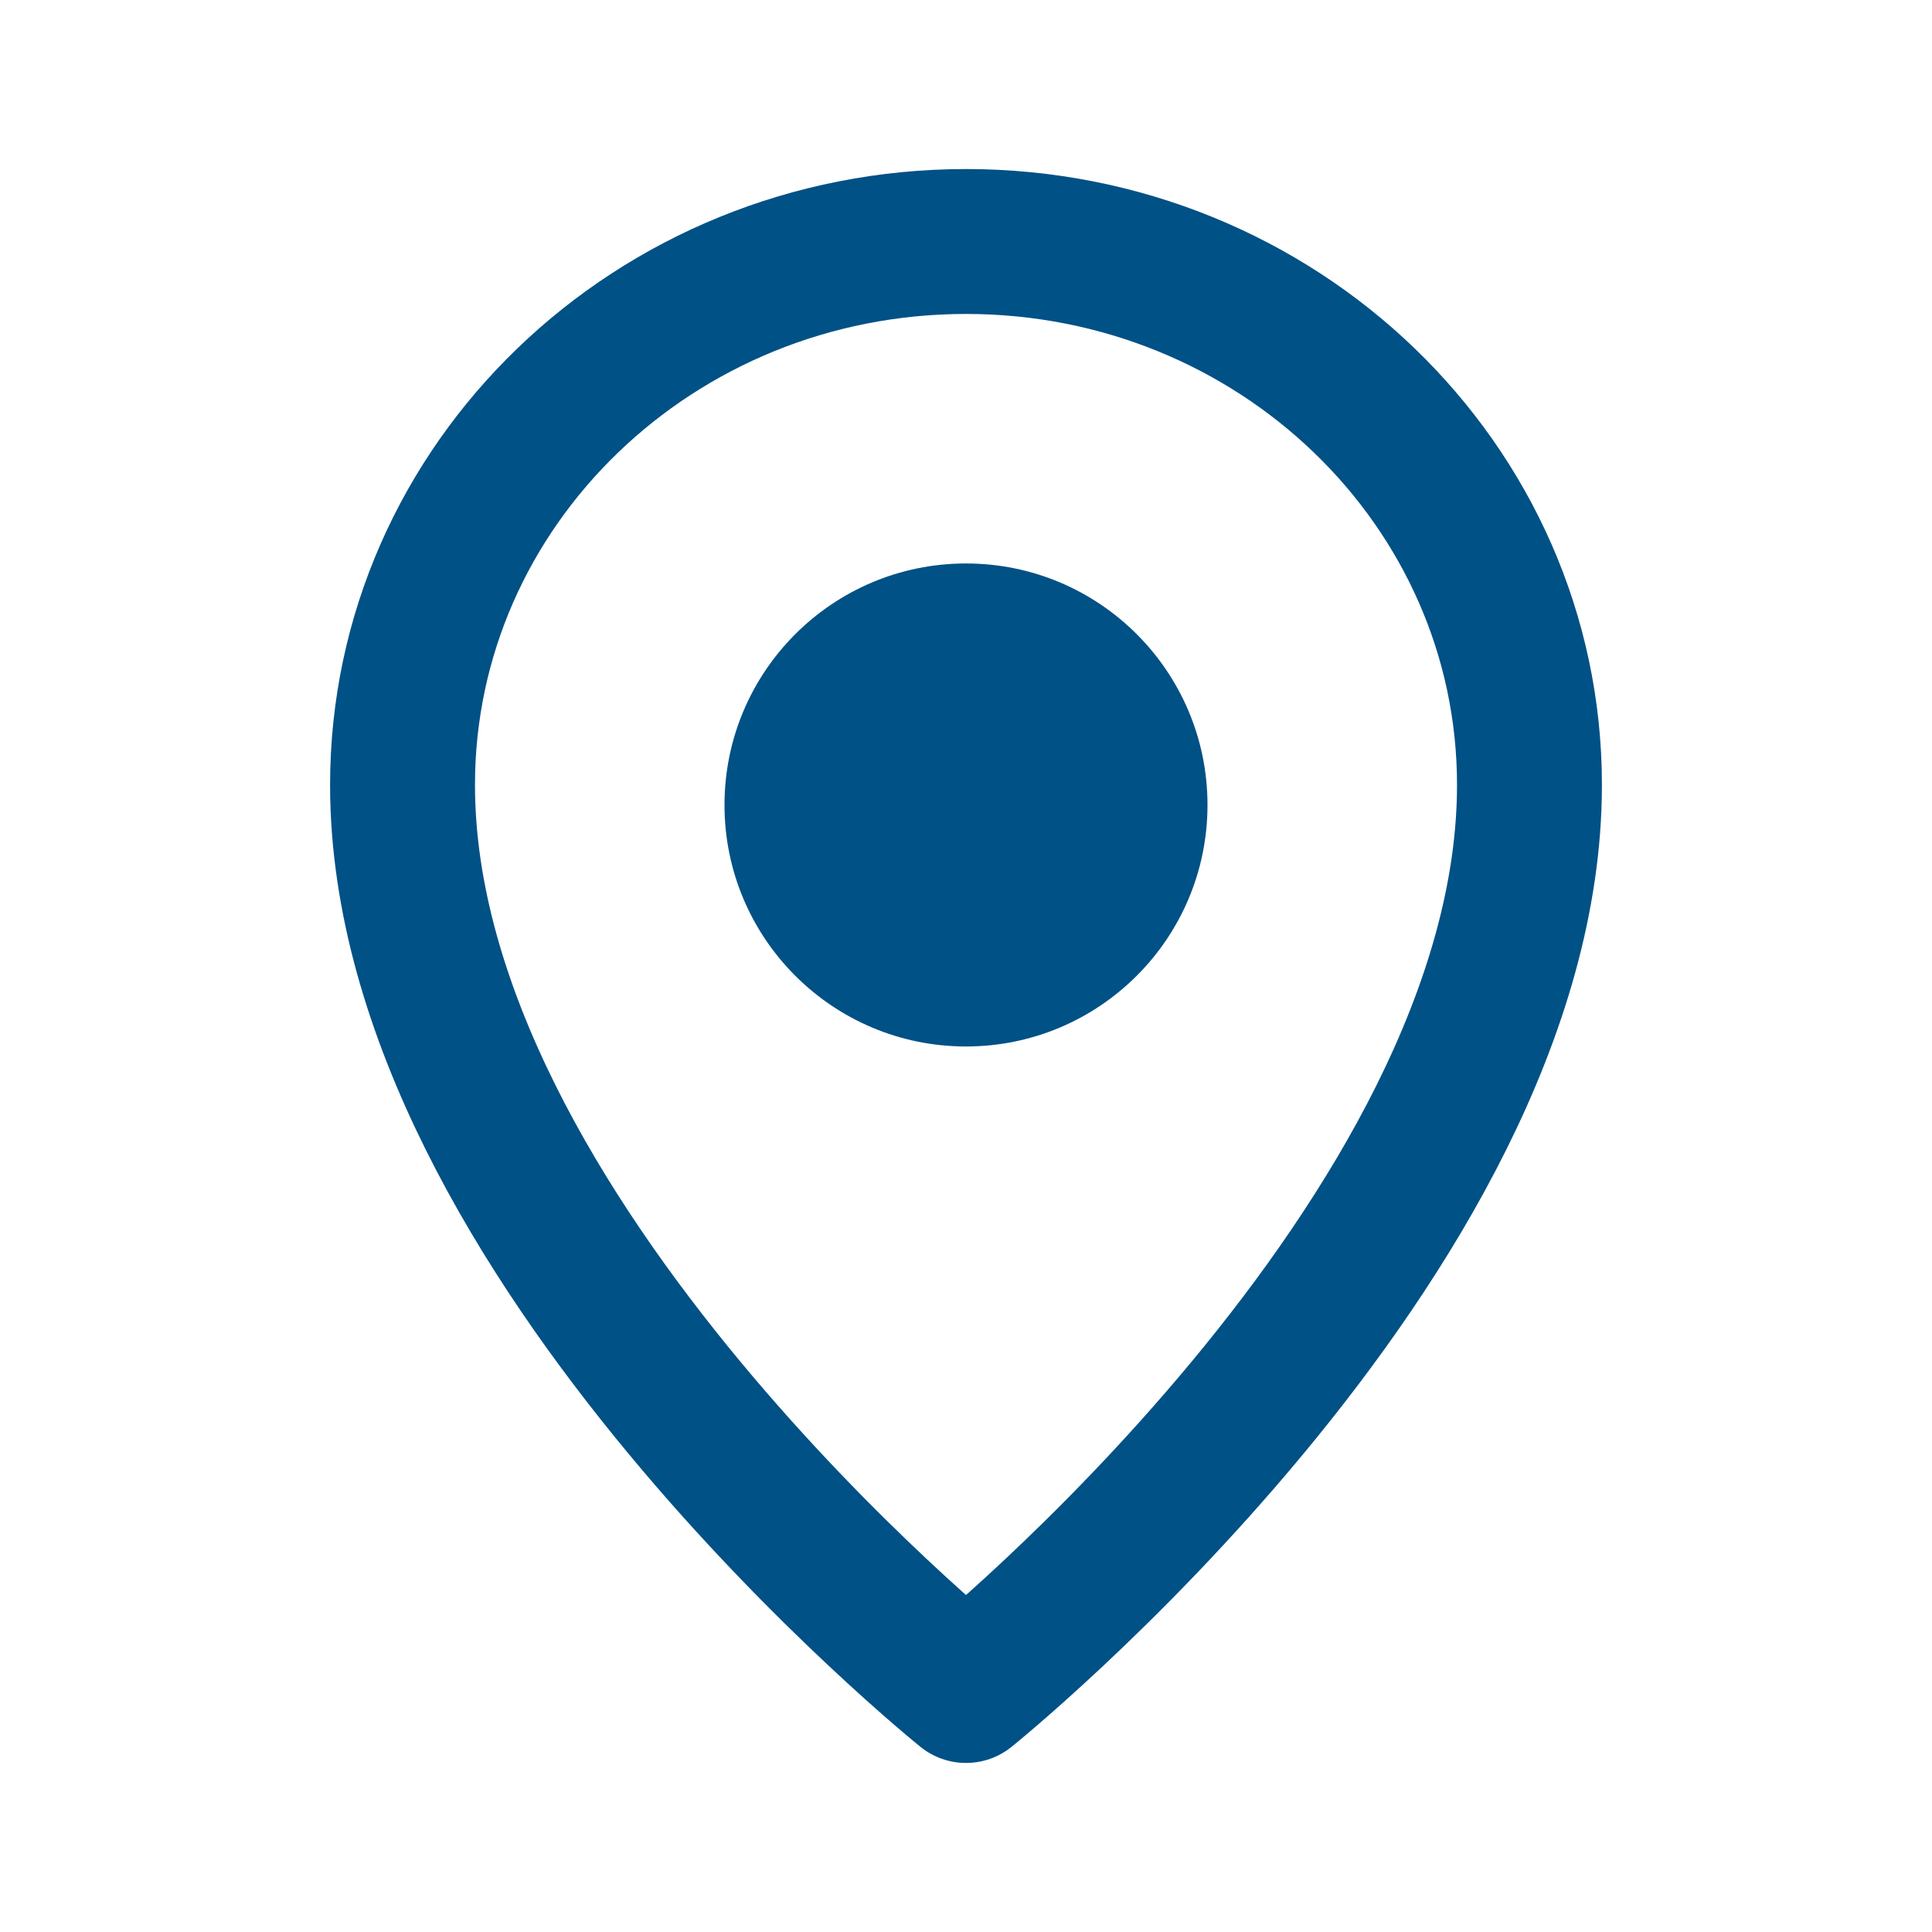
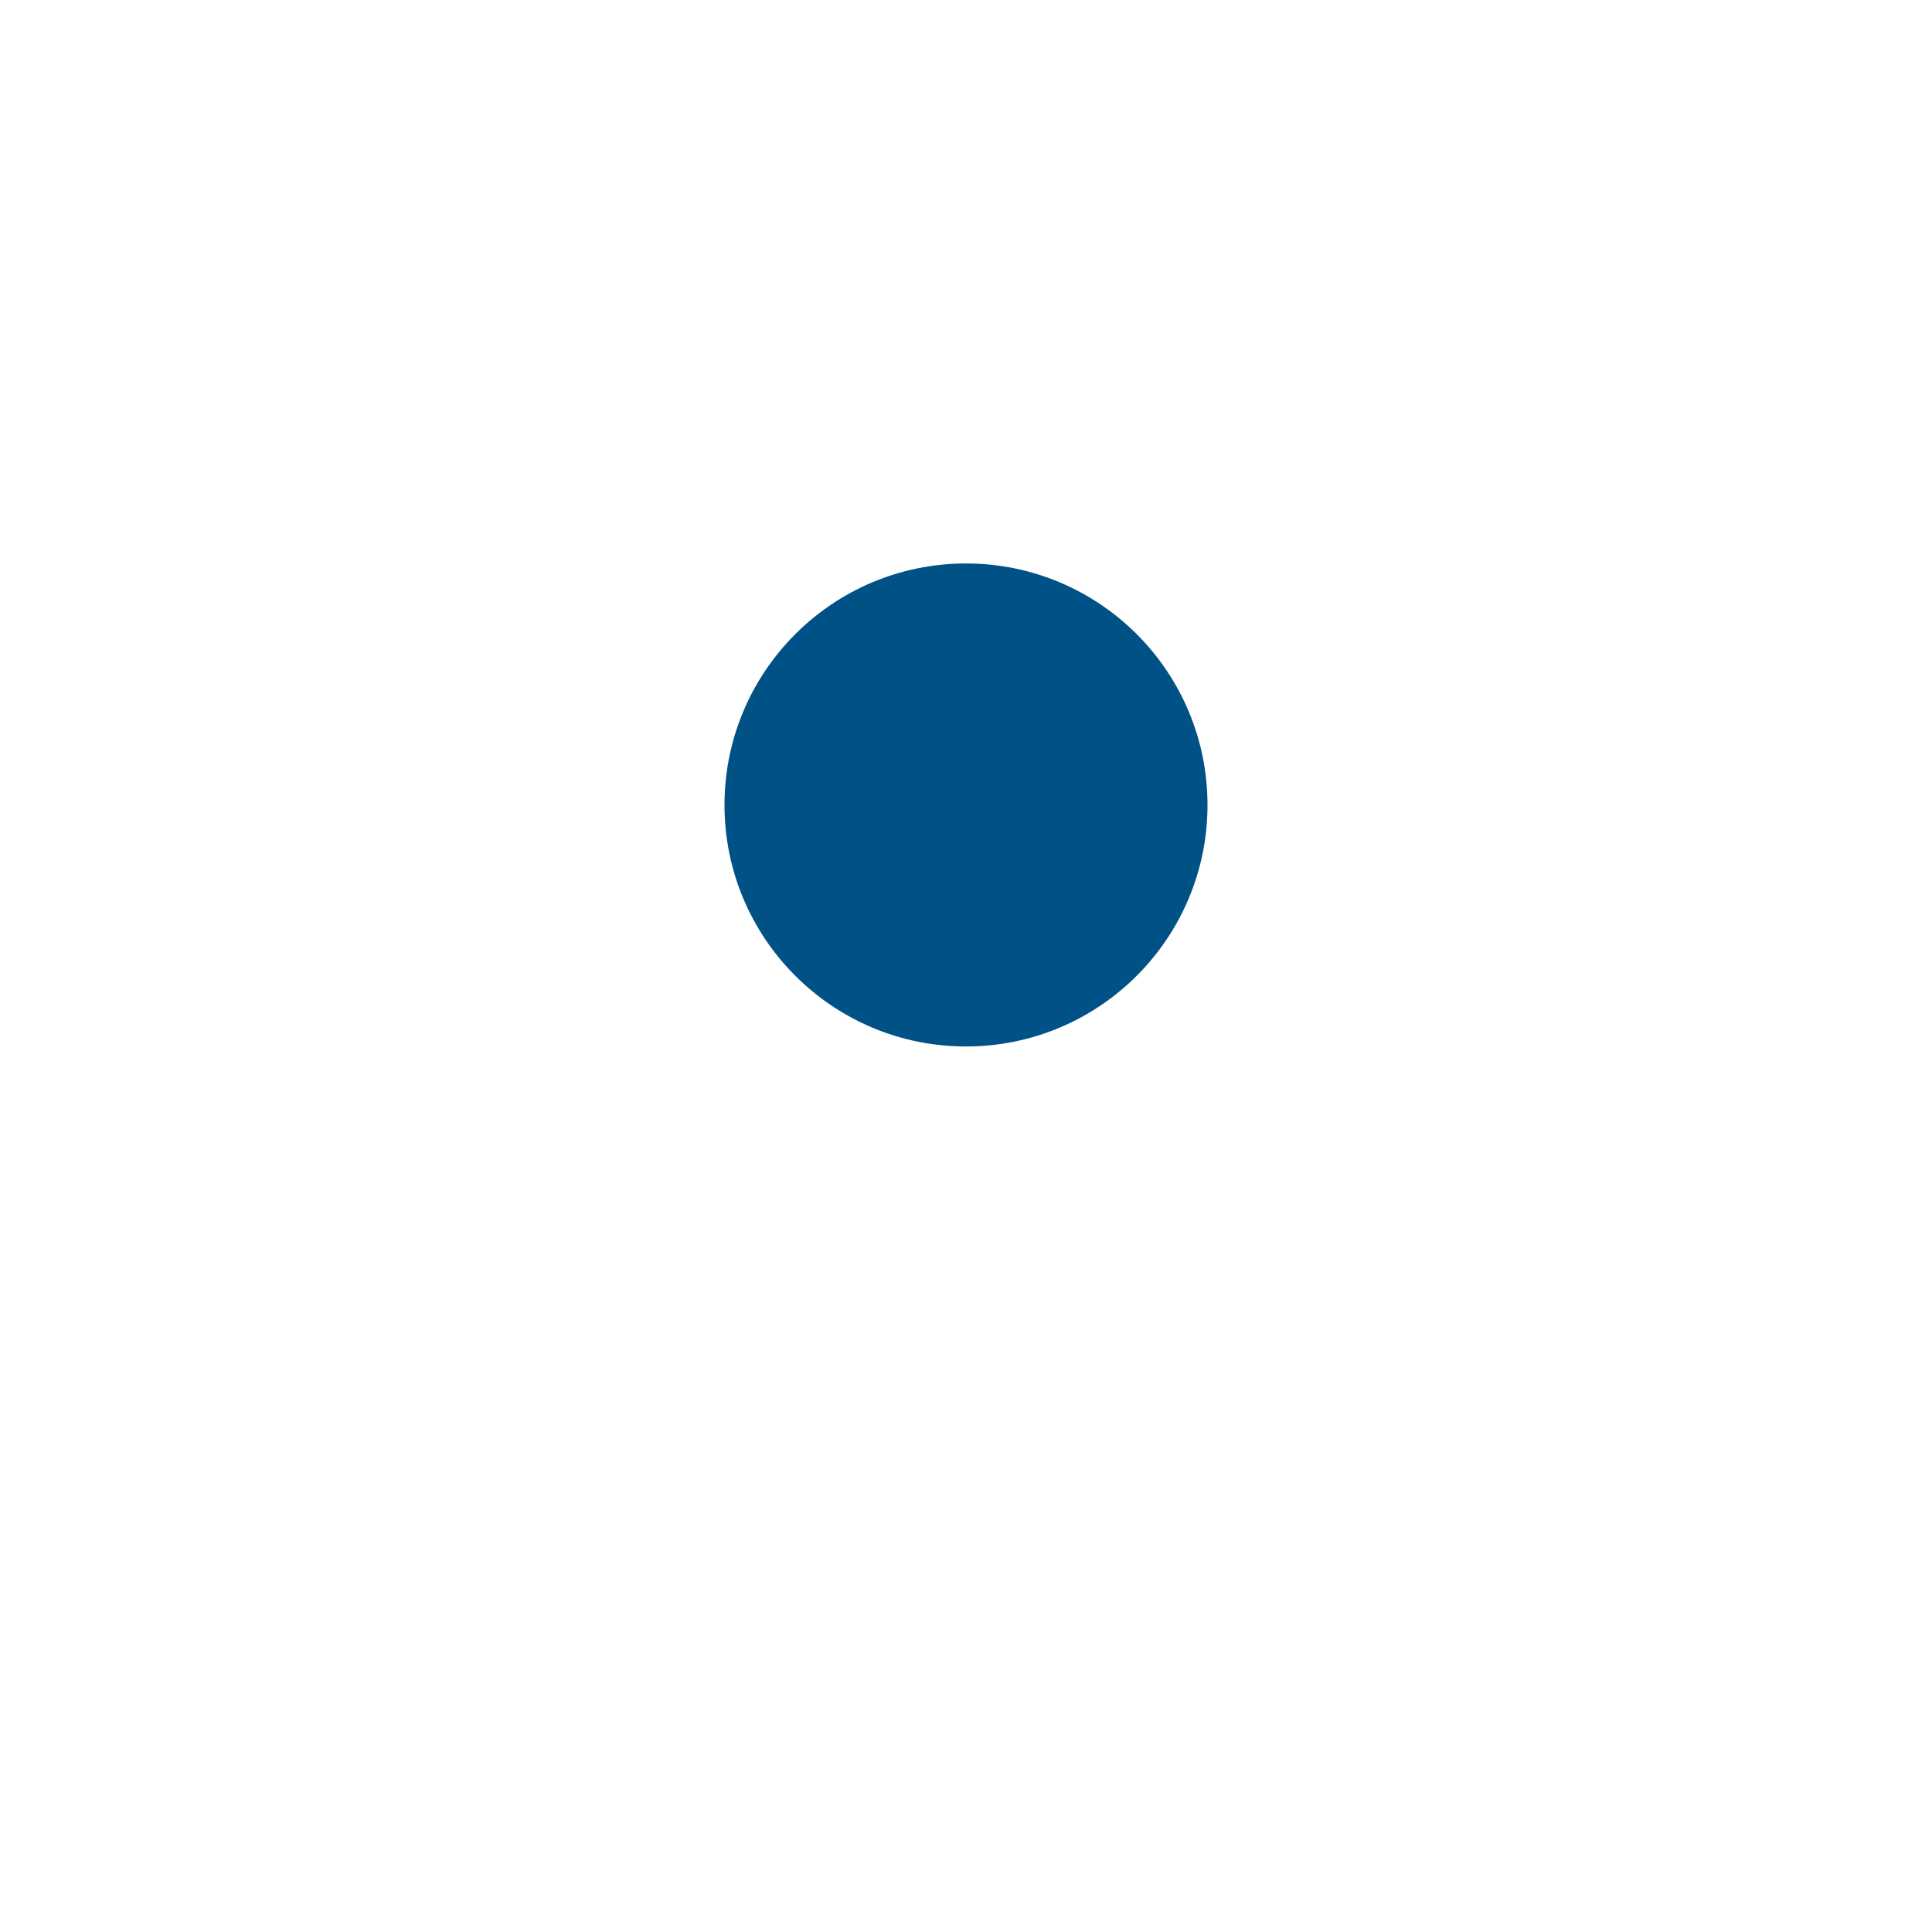
<svg xmlns="http://www.w3.org/2000/svg" width="20" height="20" viewBox="0 0 20 20" fill="none">
  <ellipse cx="10" cy="8.333" rx="2.5" ry="2.5" fill="#005186" />
-   <path d="M15.833 8.125C15.833 12.812 10 17.5 10 17.5C10 17.5 4.167 12.812 4.167 8.125C4.167 5.018 6.778 2.5 10 2.5C13.222 2.5 15.833 5.018 15.833 8.125Z" stroke="#005186" stroke-width="1.5" stroke-linecap="round" stroke-linejoin="round" />
</svg>